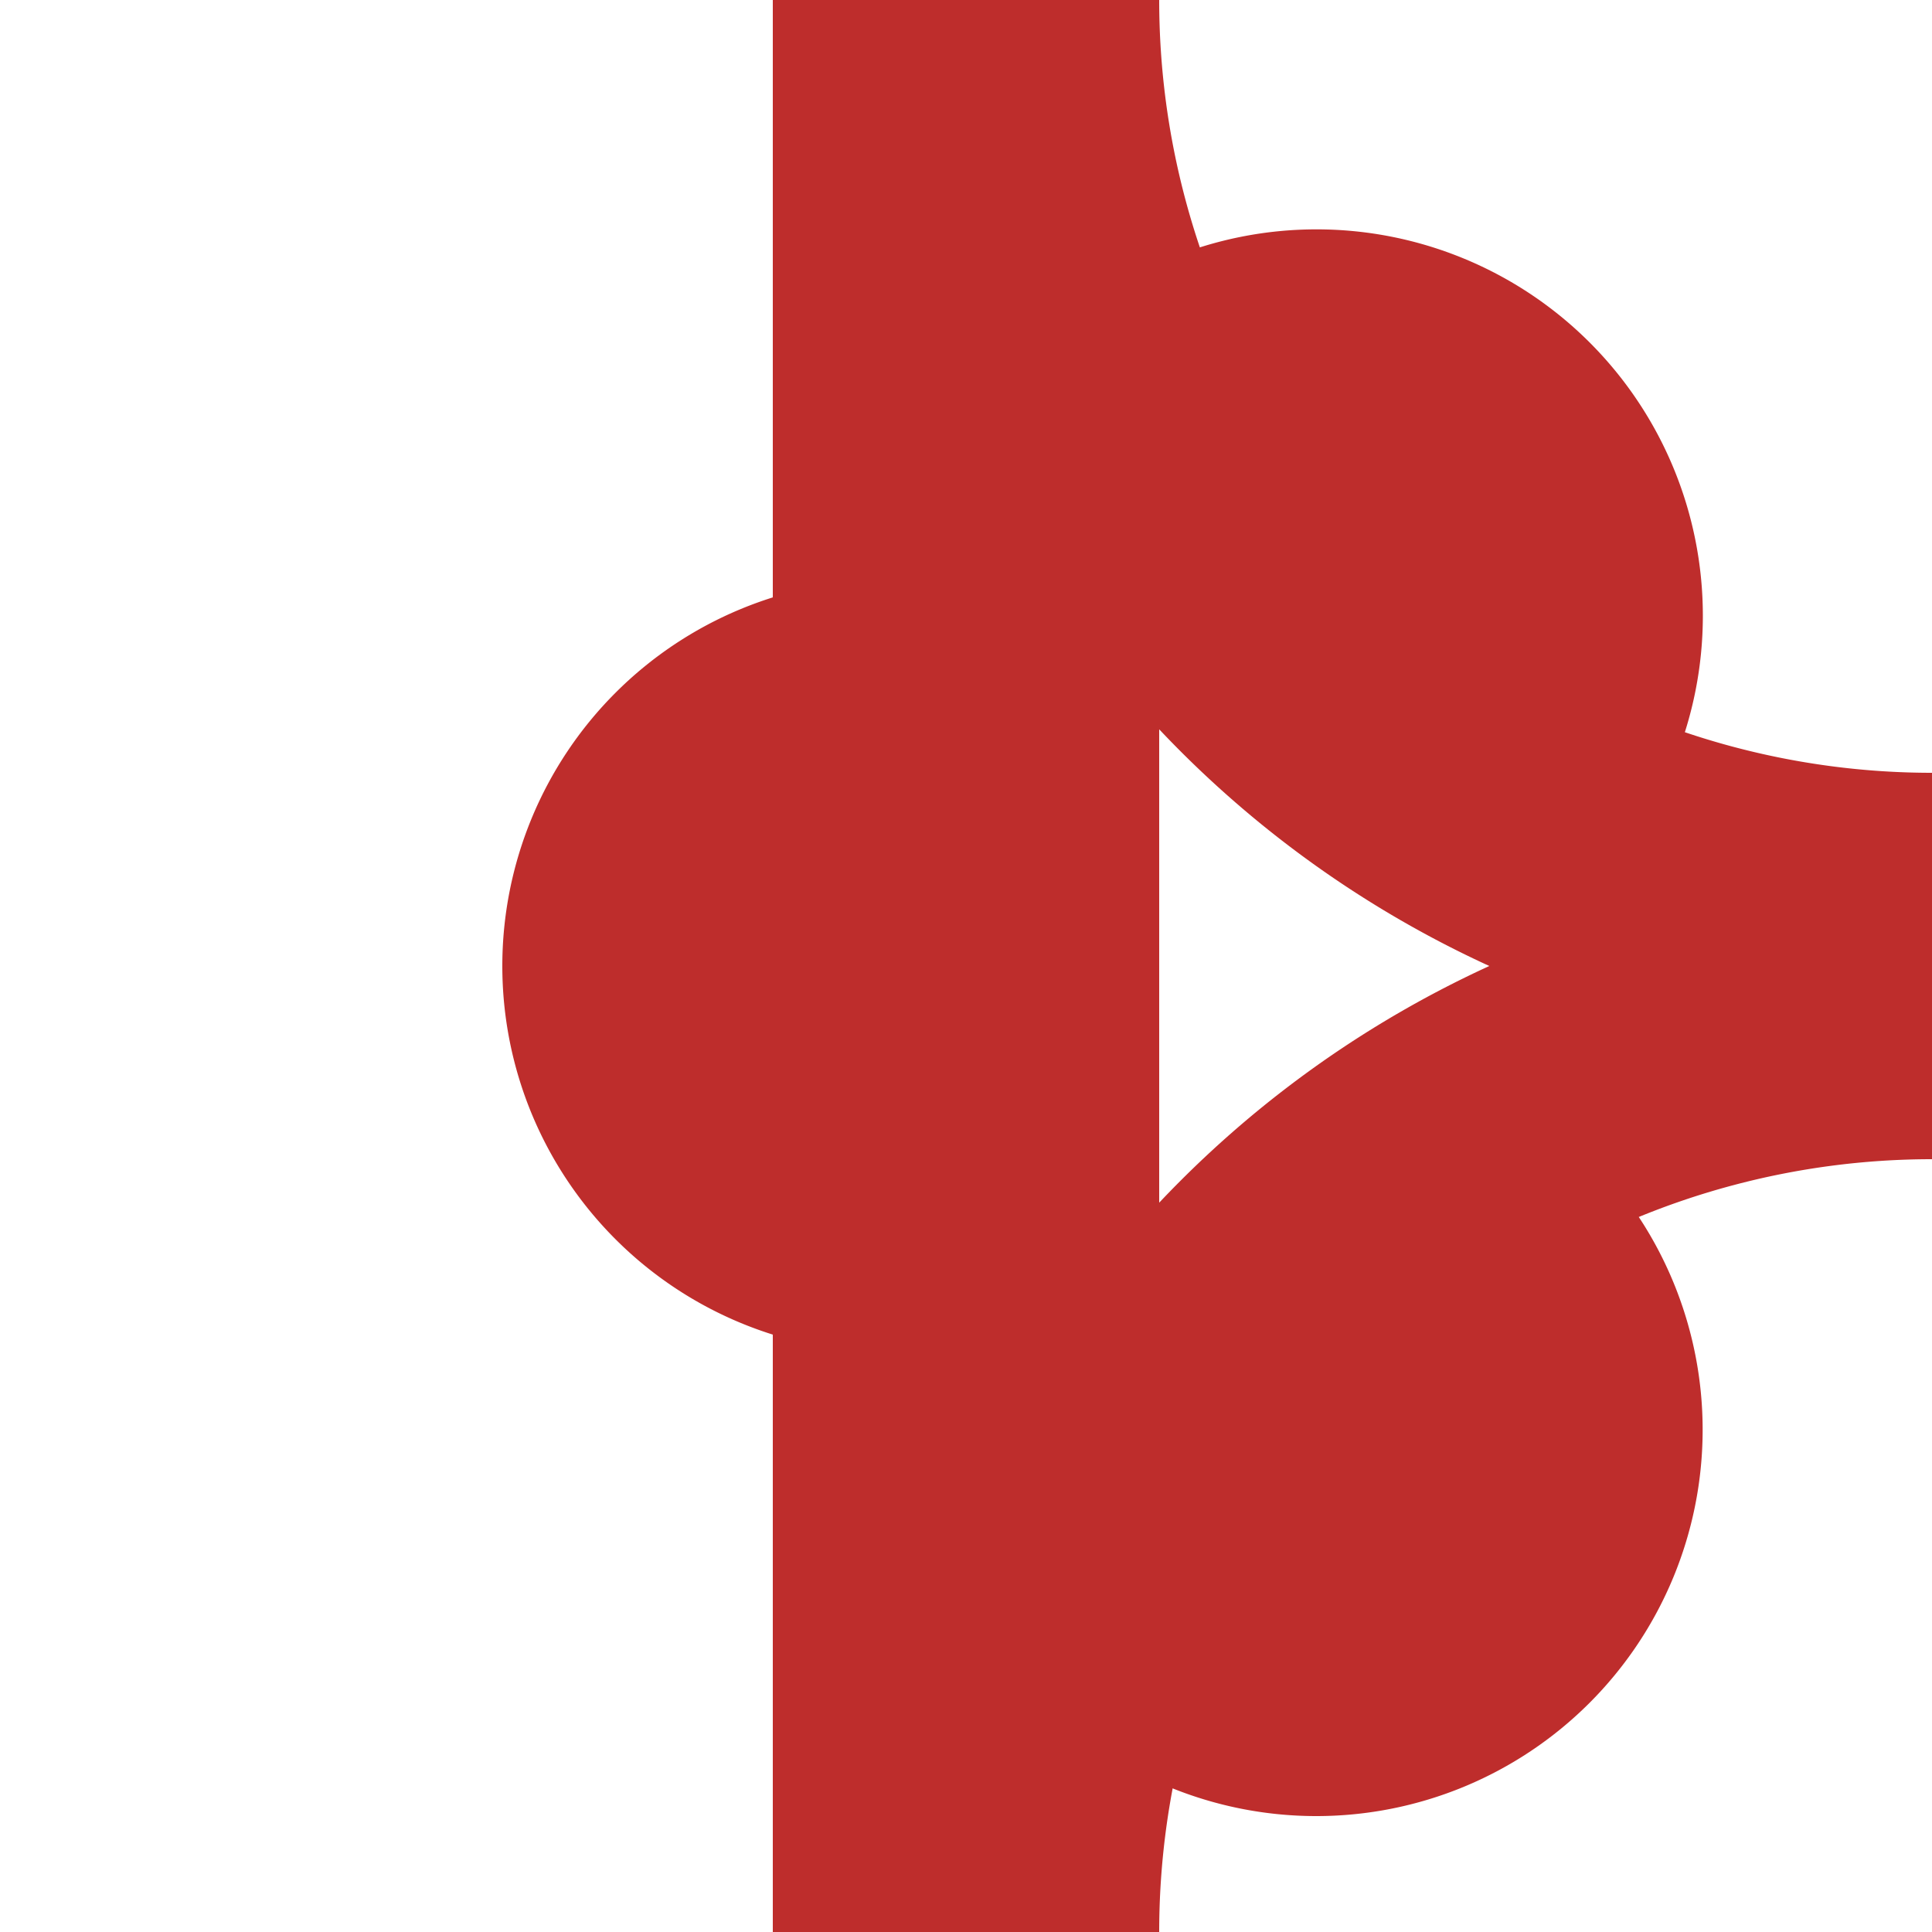
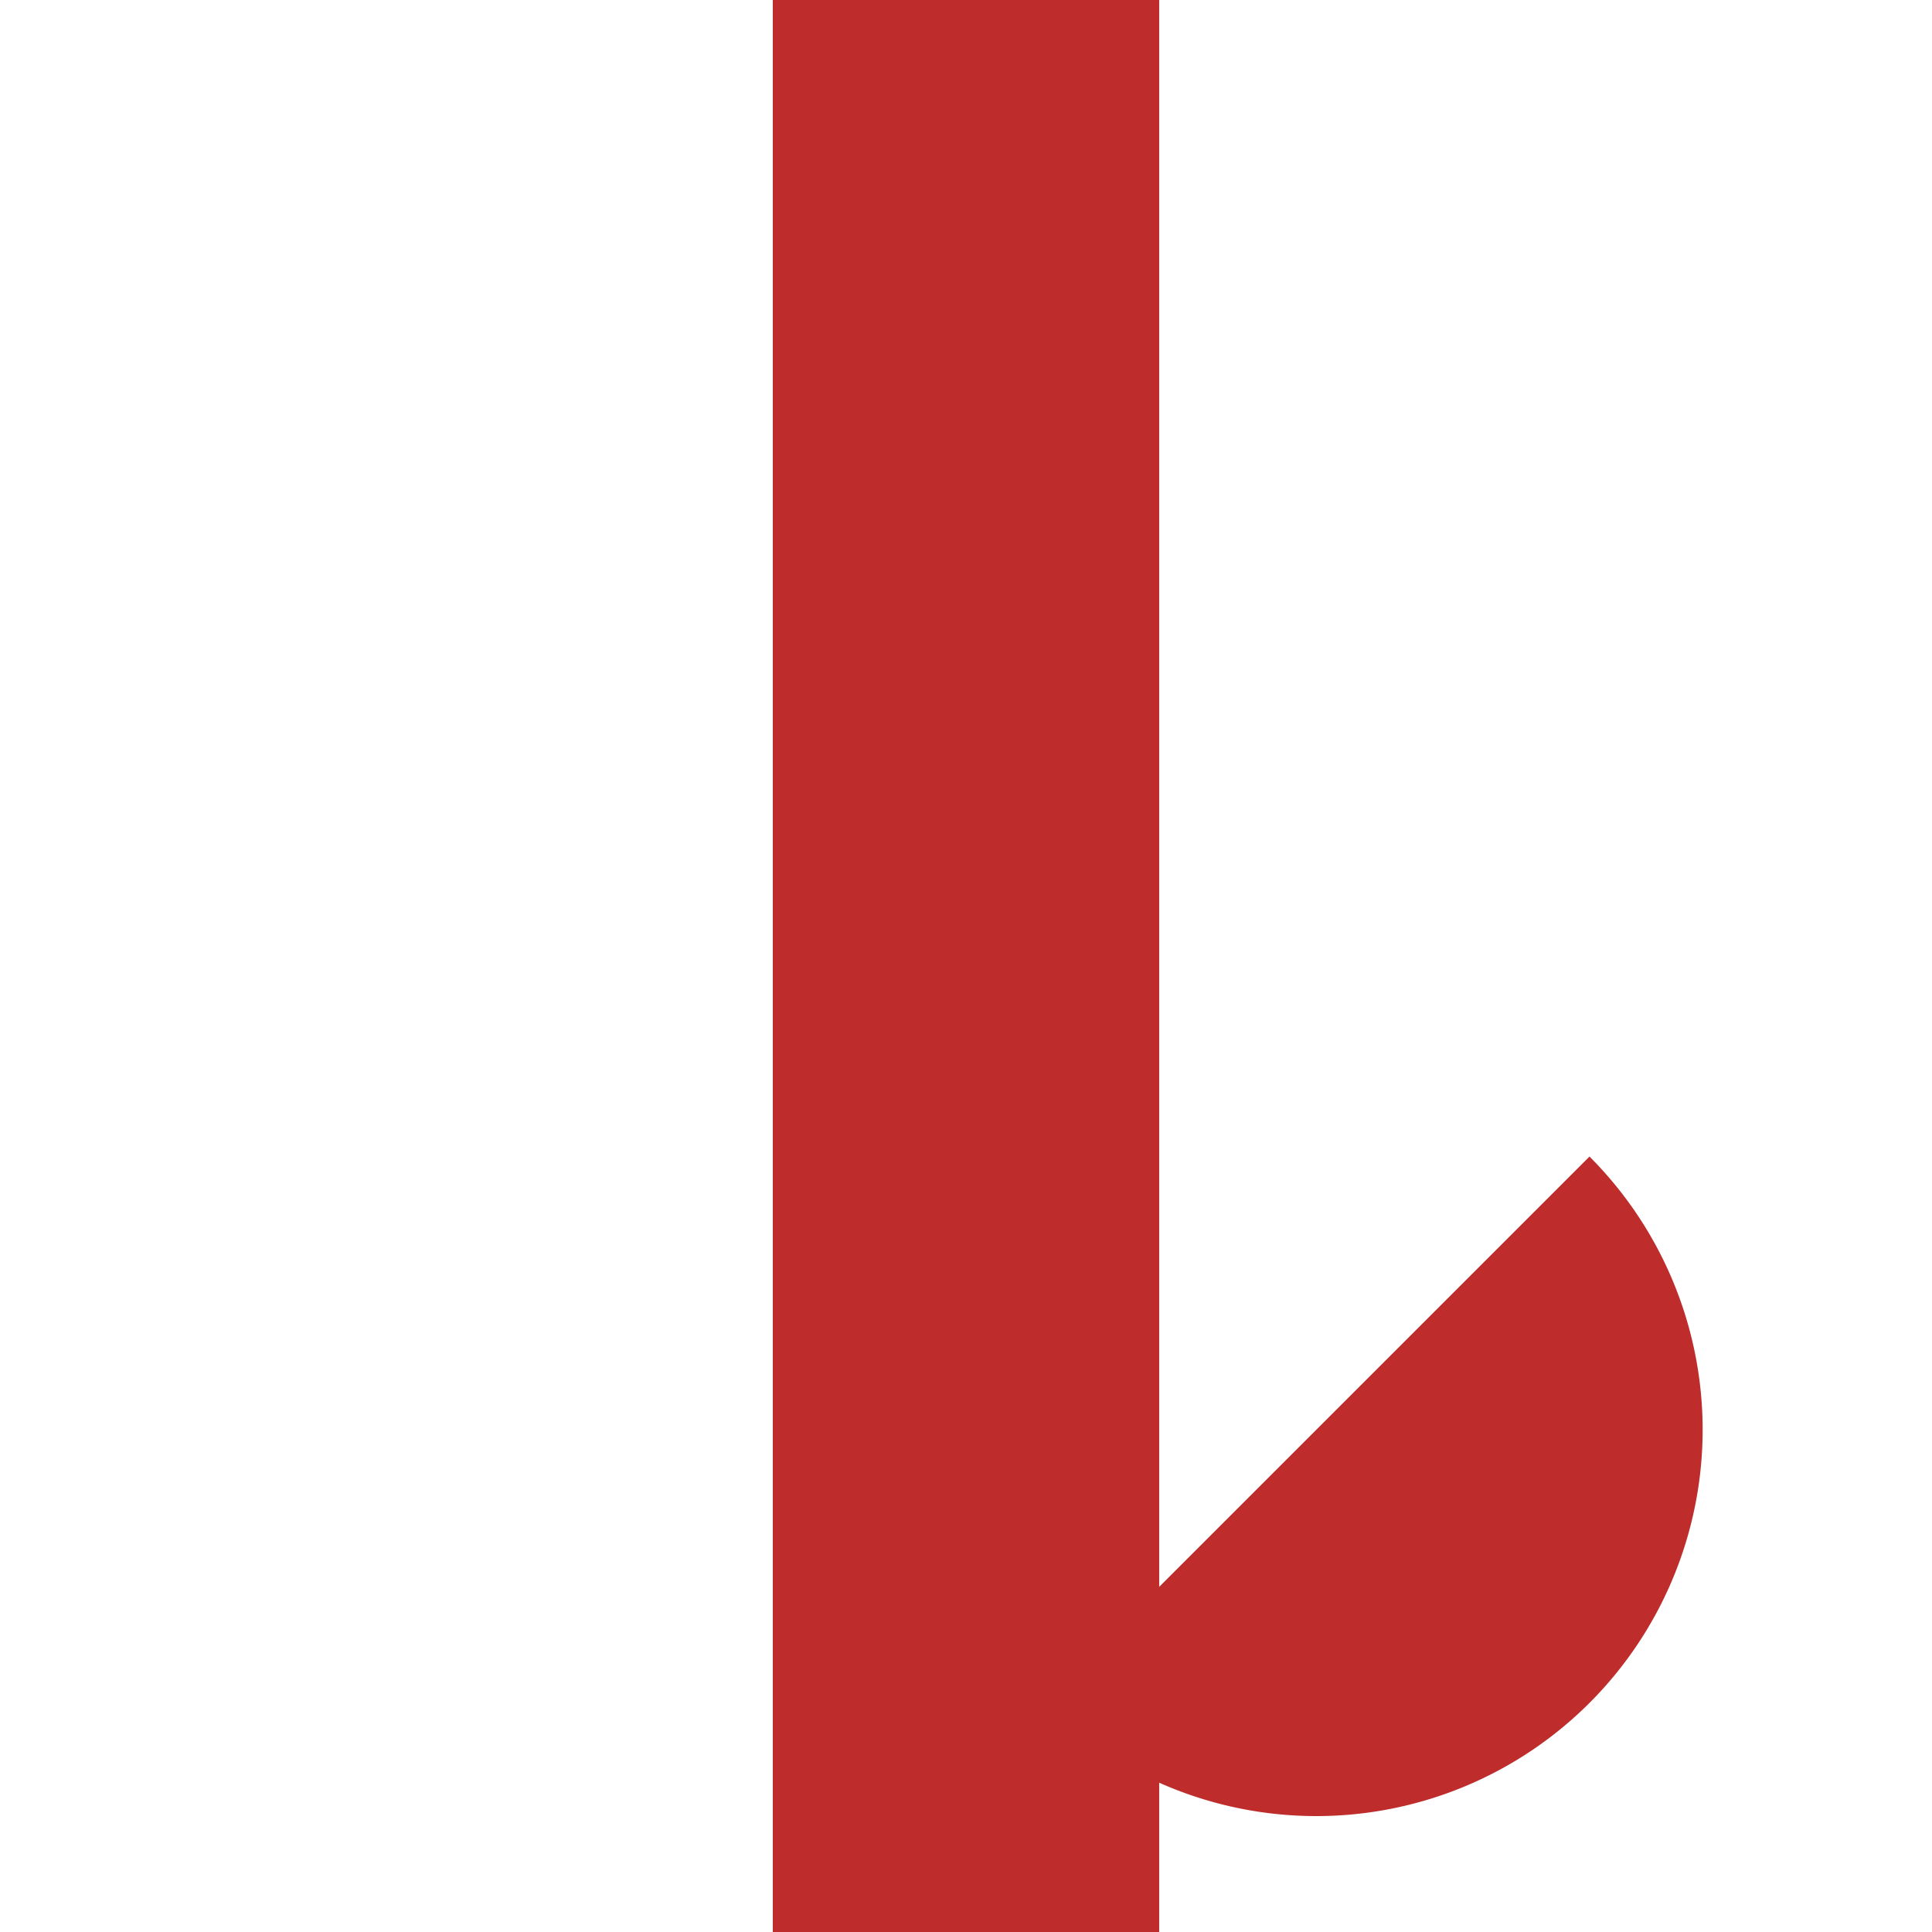
<svg xmlns="http://www.w3.org/2000/svg" xmlns:ns1="http://sodipodi.sourceforge.net/DTD/sodipodi-0.dtd" xmlns:ns2="http://www.inkscape.org/namespaces/inkscape" width="500" height="500" viewBox="0 0 500 500" id="svg2" ns1:version="0.32" ns2:version="0.44.1" ns1:docname="BSicon_BHFABZld.svg" ns1:docbase="C:\Documents and Settings\Simon\My Documents\My Pictures\Wikipedia">
  <defs id="defs23" />
  <ns1:namedview ns2:window-height="480" ns2:window-width="640" ns2:pageshadow="2" ns2:pageopacity="0.0" guidetolerance="10.0" gridtolerance="10.0" objecttolerance="10.0" borderopacity="1.0" bordercolor="#666666" pagecolor="#ffffff" id="base" />
  <title id="title4">BS: Gleisdreieck links in Fahrtrichtung</title>
  <g stroke="none" stroke-miterlimit="10" stroke-width="10" stroke-linecap="butt" stroke-linejoin="miter" fill="none" fill-rule="evenodd" id="g6">
    <g id="g8">
      <rect width="100" height="500" x="200" y="0" fill="#be2d2c" id="rect10" />
-       <path style="stroke:#be2d2c;stroke-width:75;stroke-miterlimit:10;stroke-dasharray:none;stroke-opacity:1" d="M262.5,0 A237.5,237.5 0 0 0 500,237.5" id="path12" />
-       <path style="stroke:#be2d2c;stroke-width:75;stroke-miterlimit:10;stroke-dasharray:none;stroke-opacity:1" d="M500,262.5 A237.5,237.5 0 0 0 262.5,500" id="path14" />
- 
- 
- 
- 
- 
-          /&gt;
    </g>
  </g>
-   <path ns1:type="arc" style="opacity:1;fill:#be2d2c;fill-opacity:1" id="path1895" ns1:cx="250" ns1:cy="250" ns1:rx="100" ns1:ry="100" d="M 350,250 A 100,100 0 1 1 150,250 L 250,250 z" ns1:start="0" ns1:end="3.1415927" transform="matrix(0,1,-1,0,480,0)" />
- 
- 
- 
-      fill="#be2d2c" /&gt;
-   
-      fill="#be2d2c" /&gt;
-   
-      fill="#be2d2c" /&gt;
-   
-      fill="#be2d2c" /&gt;
-   
- 
- 
-      fill="#be2d2c" /&gt;
-   
- 
- 
-      fill="#be2d2c" /&gt;
- <path transform="matrix(0.707,-0.707,0.707,0.707,-12.843,370.015)" ns1:end="3.1415927" ns1:start="0" d="M 350,250 A 100,100 0 1 1 150,250 L 250,250 z" ns1:ry="100" ns1:rx="100" ns1:cy="250" ns1:cx="250" id="path1879" style="opacity:1;fill:#be2d2c;fill-opacity:1" ns1:type="arc" />
-   <path ns1:type="arc" style="opacity:1;fill:#be2d2c;fill-opacity:1" id="path1881" ns1:cx="250" ns1:cy="250" ns1:rx="100" ns1:ry="100" d="M 350,250 A 100,100 0 1 1 150,250 L 250,250 z" ns1:start="0" ns1:end="3.1415927" transform="matrix(-0.707,-0.707,0.707,-0.707,340.711,512.843)" />
+   <path transform="matrix(0.707,-0.707,0.707,0.707,-12.843,370.015)" ns1:end="3.1415927" ns1:start="0" d="M 350,250 A 100,100 0 1 1 150,250 L 250,250 z" ns1:ry="100" ns1:rx="100" ns1:cy="250" ns1:cx="250" id="path1879" style="opacity:1;fill:#be2d2c;fill-opacity:1" ns1:type="arc" />
</svg>